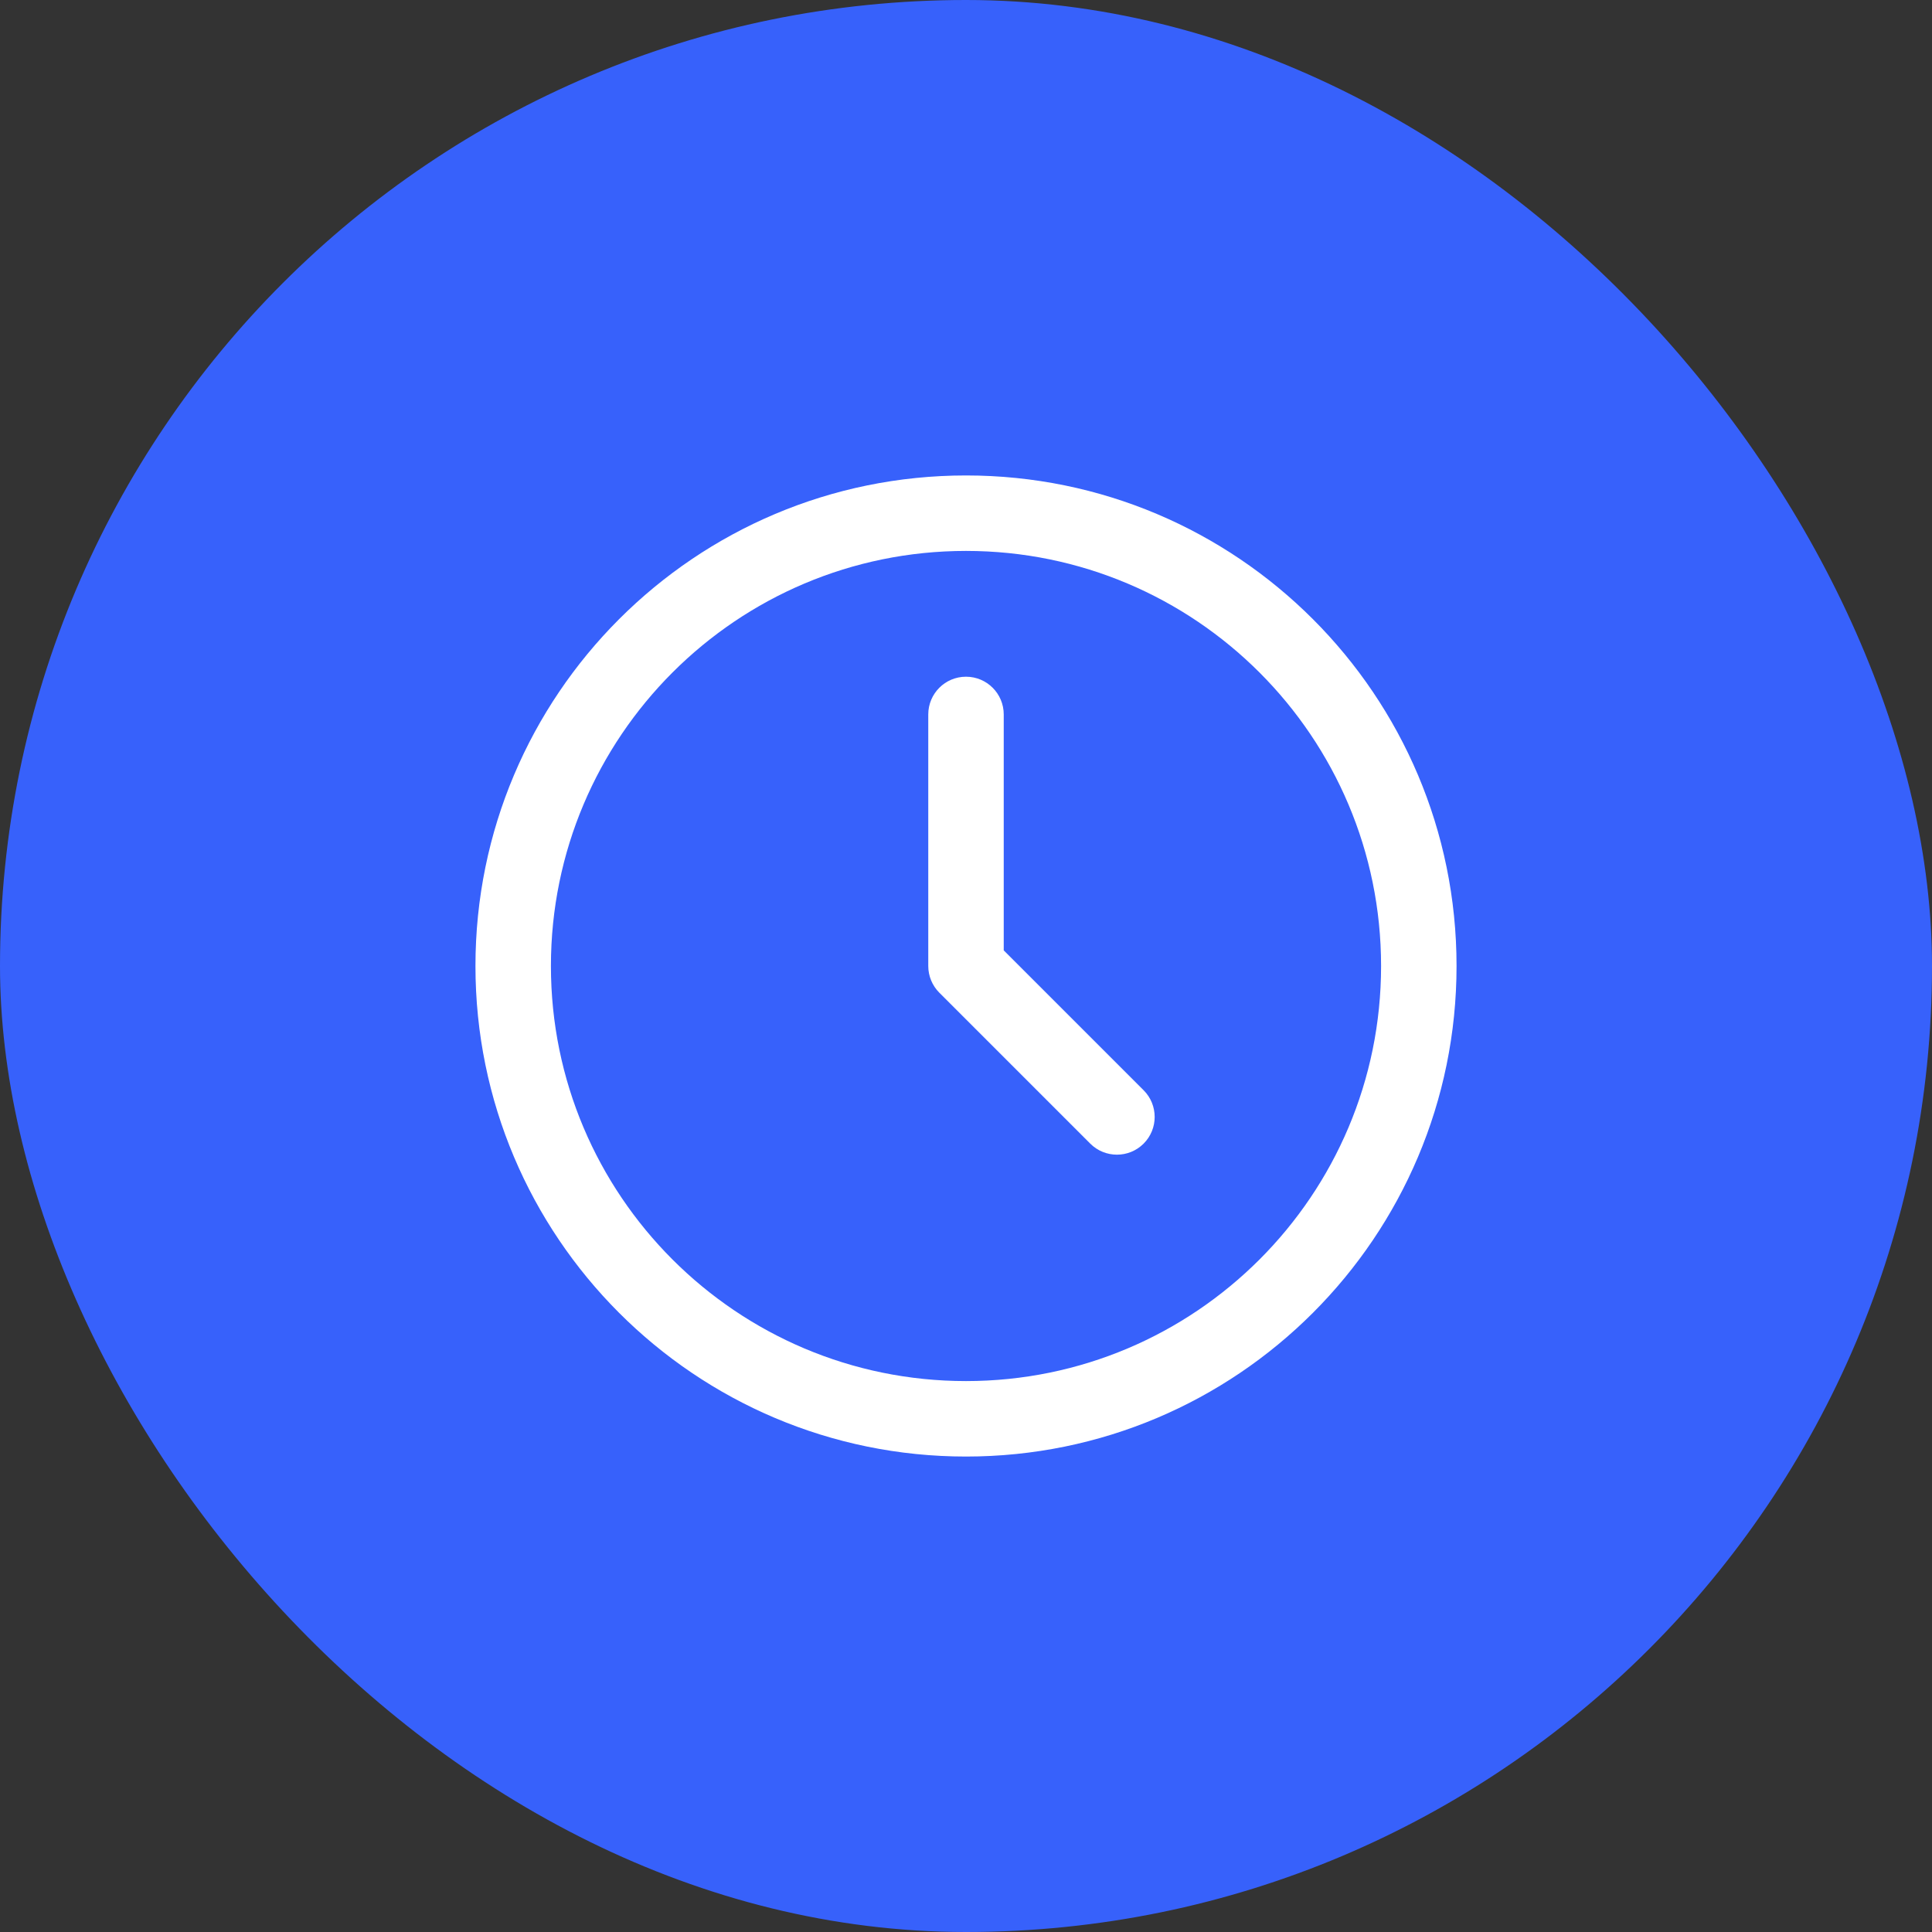
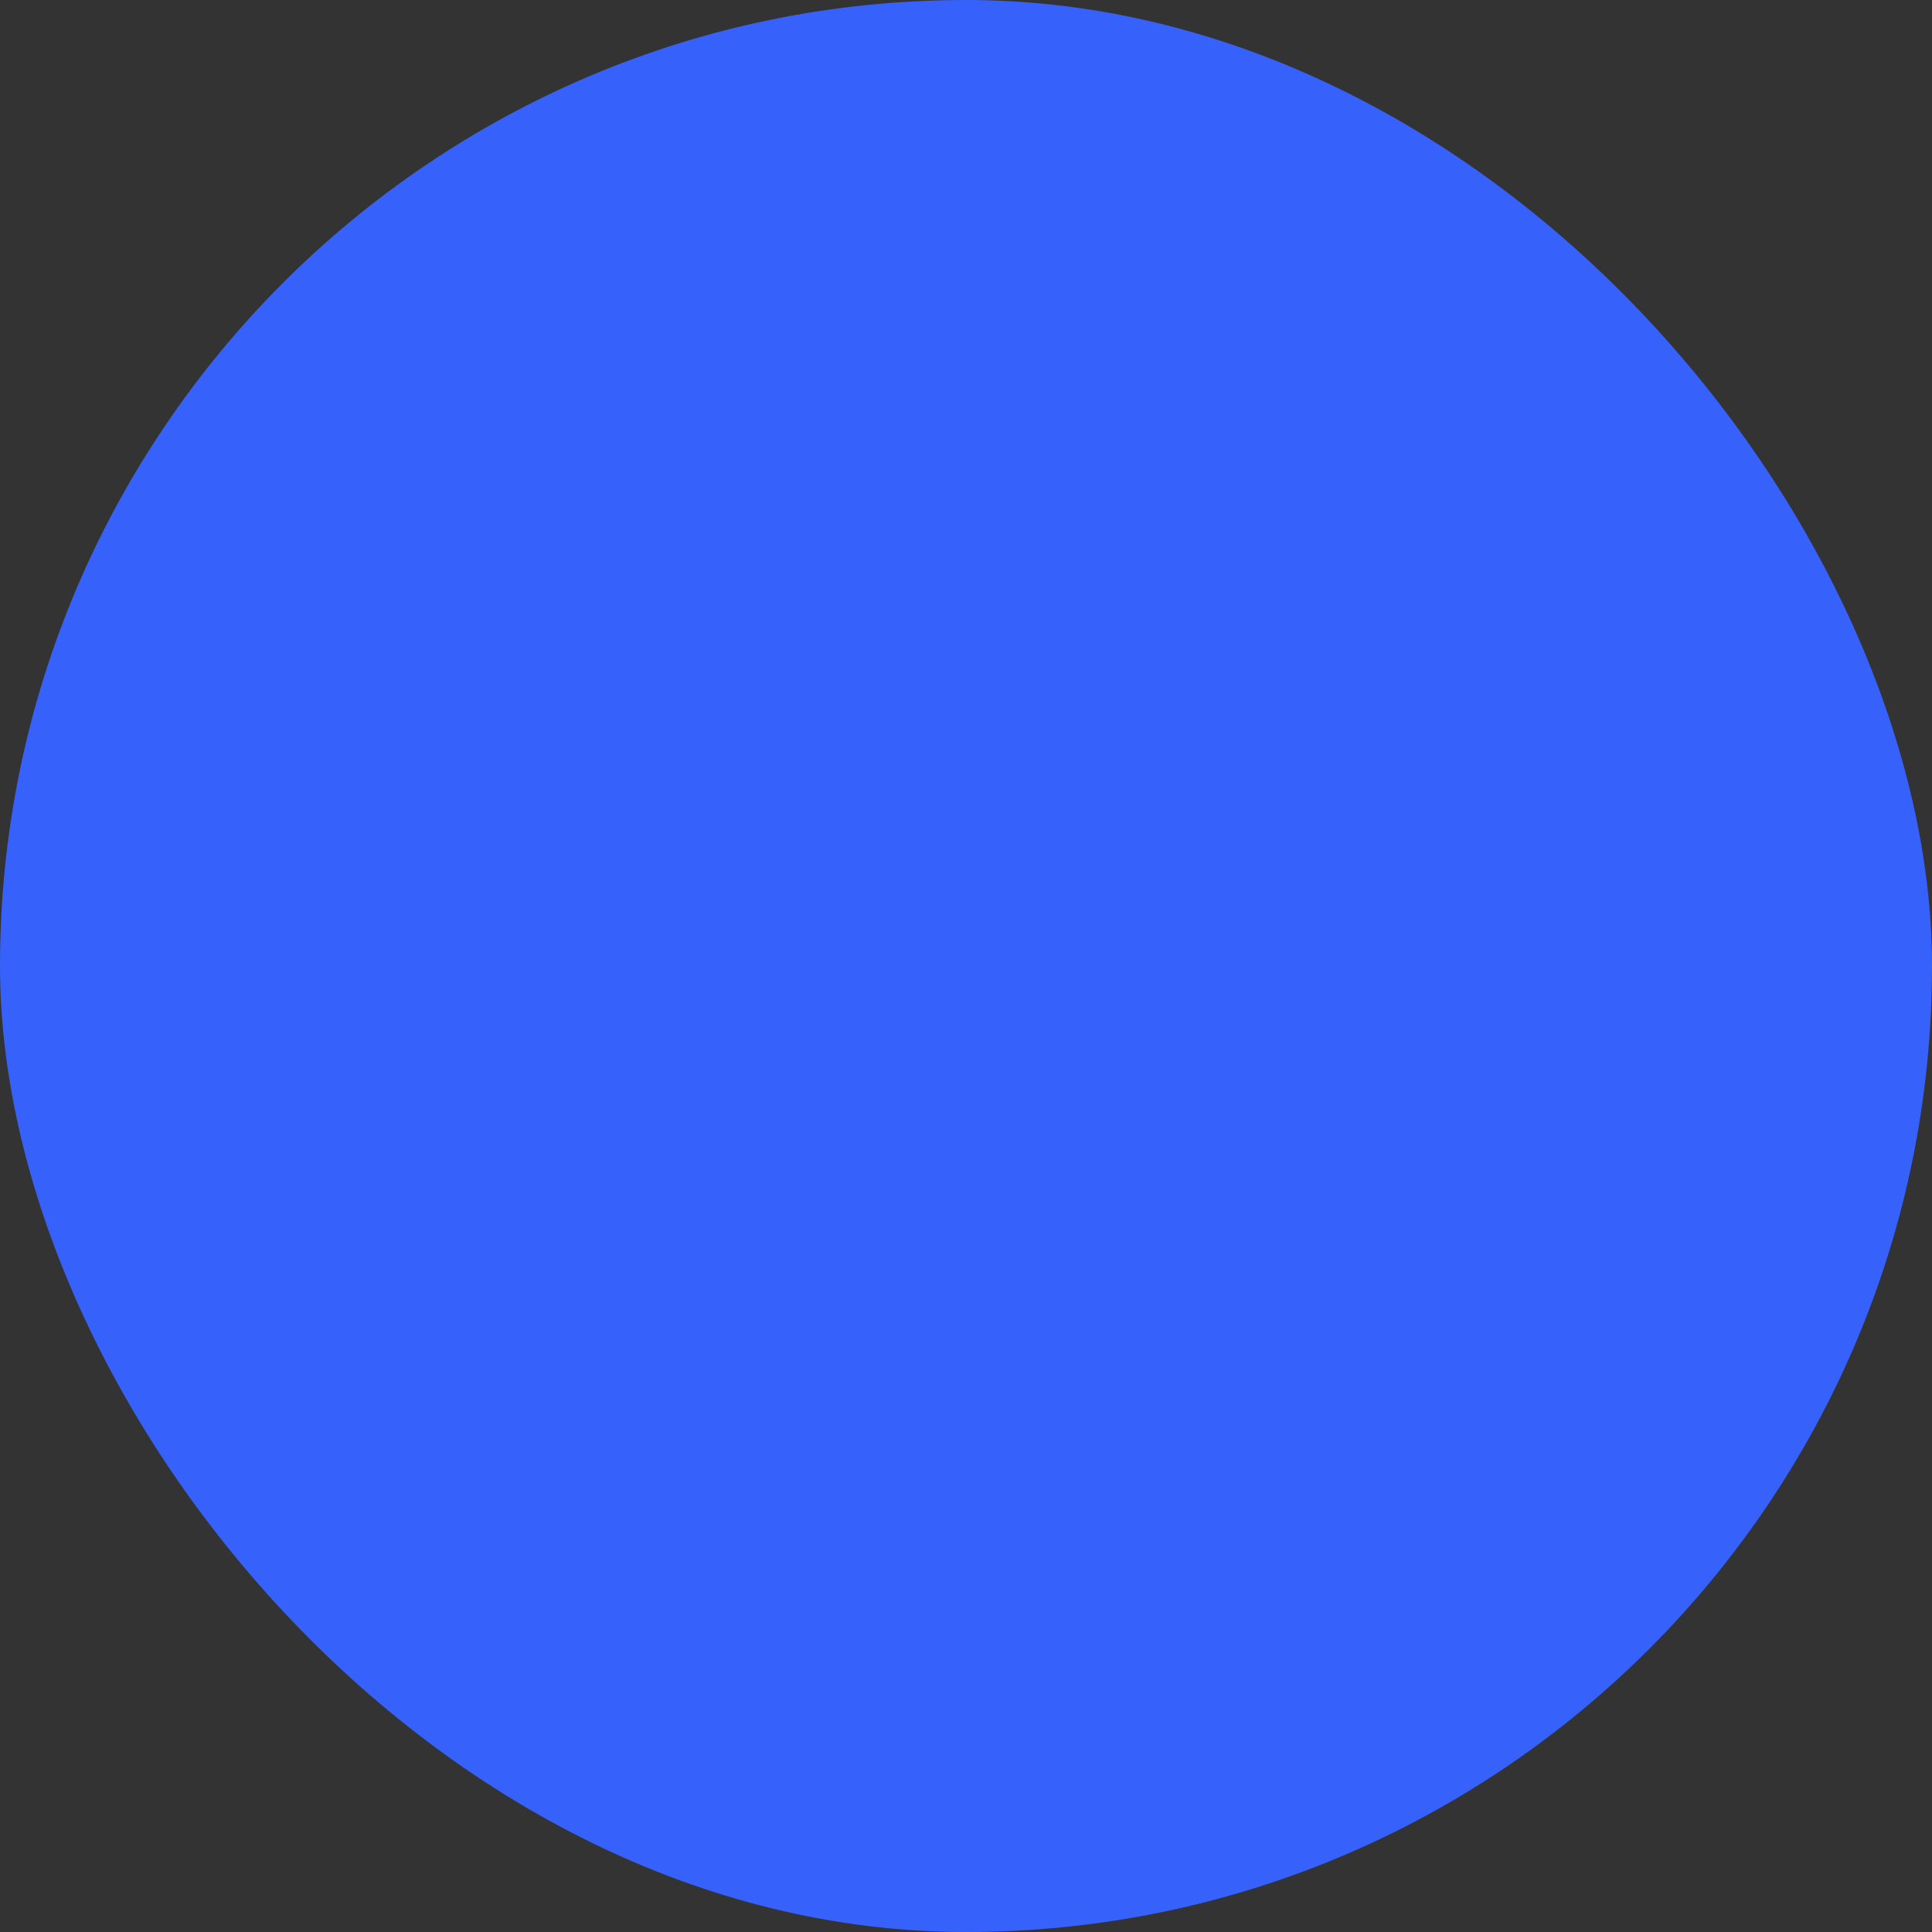
<svg xmlns="http://www.w3.org/2000/svg" width="64" height="64" viewBox="0 0 64 64" fill="none">
  <rect x="0" y="0" width="64" height="64" fill="#333333" stroke="none" />
  <rect x="3.05176e-05" width="64" height="64" rx="32" fill="#3761FB" />
-   <path fill-rule="evenodd" clip-rule="evenodd" d="M18.25 32C18.25 24.406 24.406 18.25 32 18.25C39.594 18.25 45.75 24.406 45.75 32C45.75 39.594 39.594 45.75 32 45.75C24.406 45.75 18.25 39.594 18.25 32ZM32 15.75C23.025 15.75 15.75 23.025 15.75 32C15.75 40.975 23.025 48.25 32 48.25C40.975 48.25 48.25 40.975 48.25 32C48.25 23.025 40.975 15.75 32 15.75ZM33.25 23.667C33.25 22.976 32.69 22.417 32 22.417C31.31 22.417 30.75 22.976 30.75 23.667V32C30.75 32.331 30.882 32.65 31.116 32.884L36.116 37.884C36.604 38.372 37.396 38.372 37.884 37.884C38.372 37.396 38.372 36.604 37.884 36.116L33.25 31.482V23.667Z" fill="white" />
</svg>